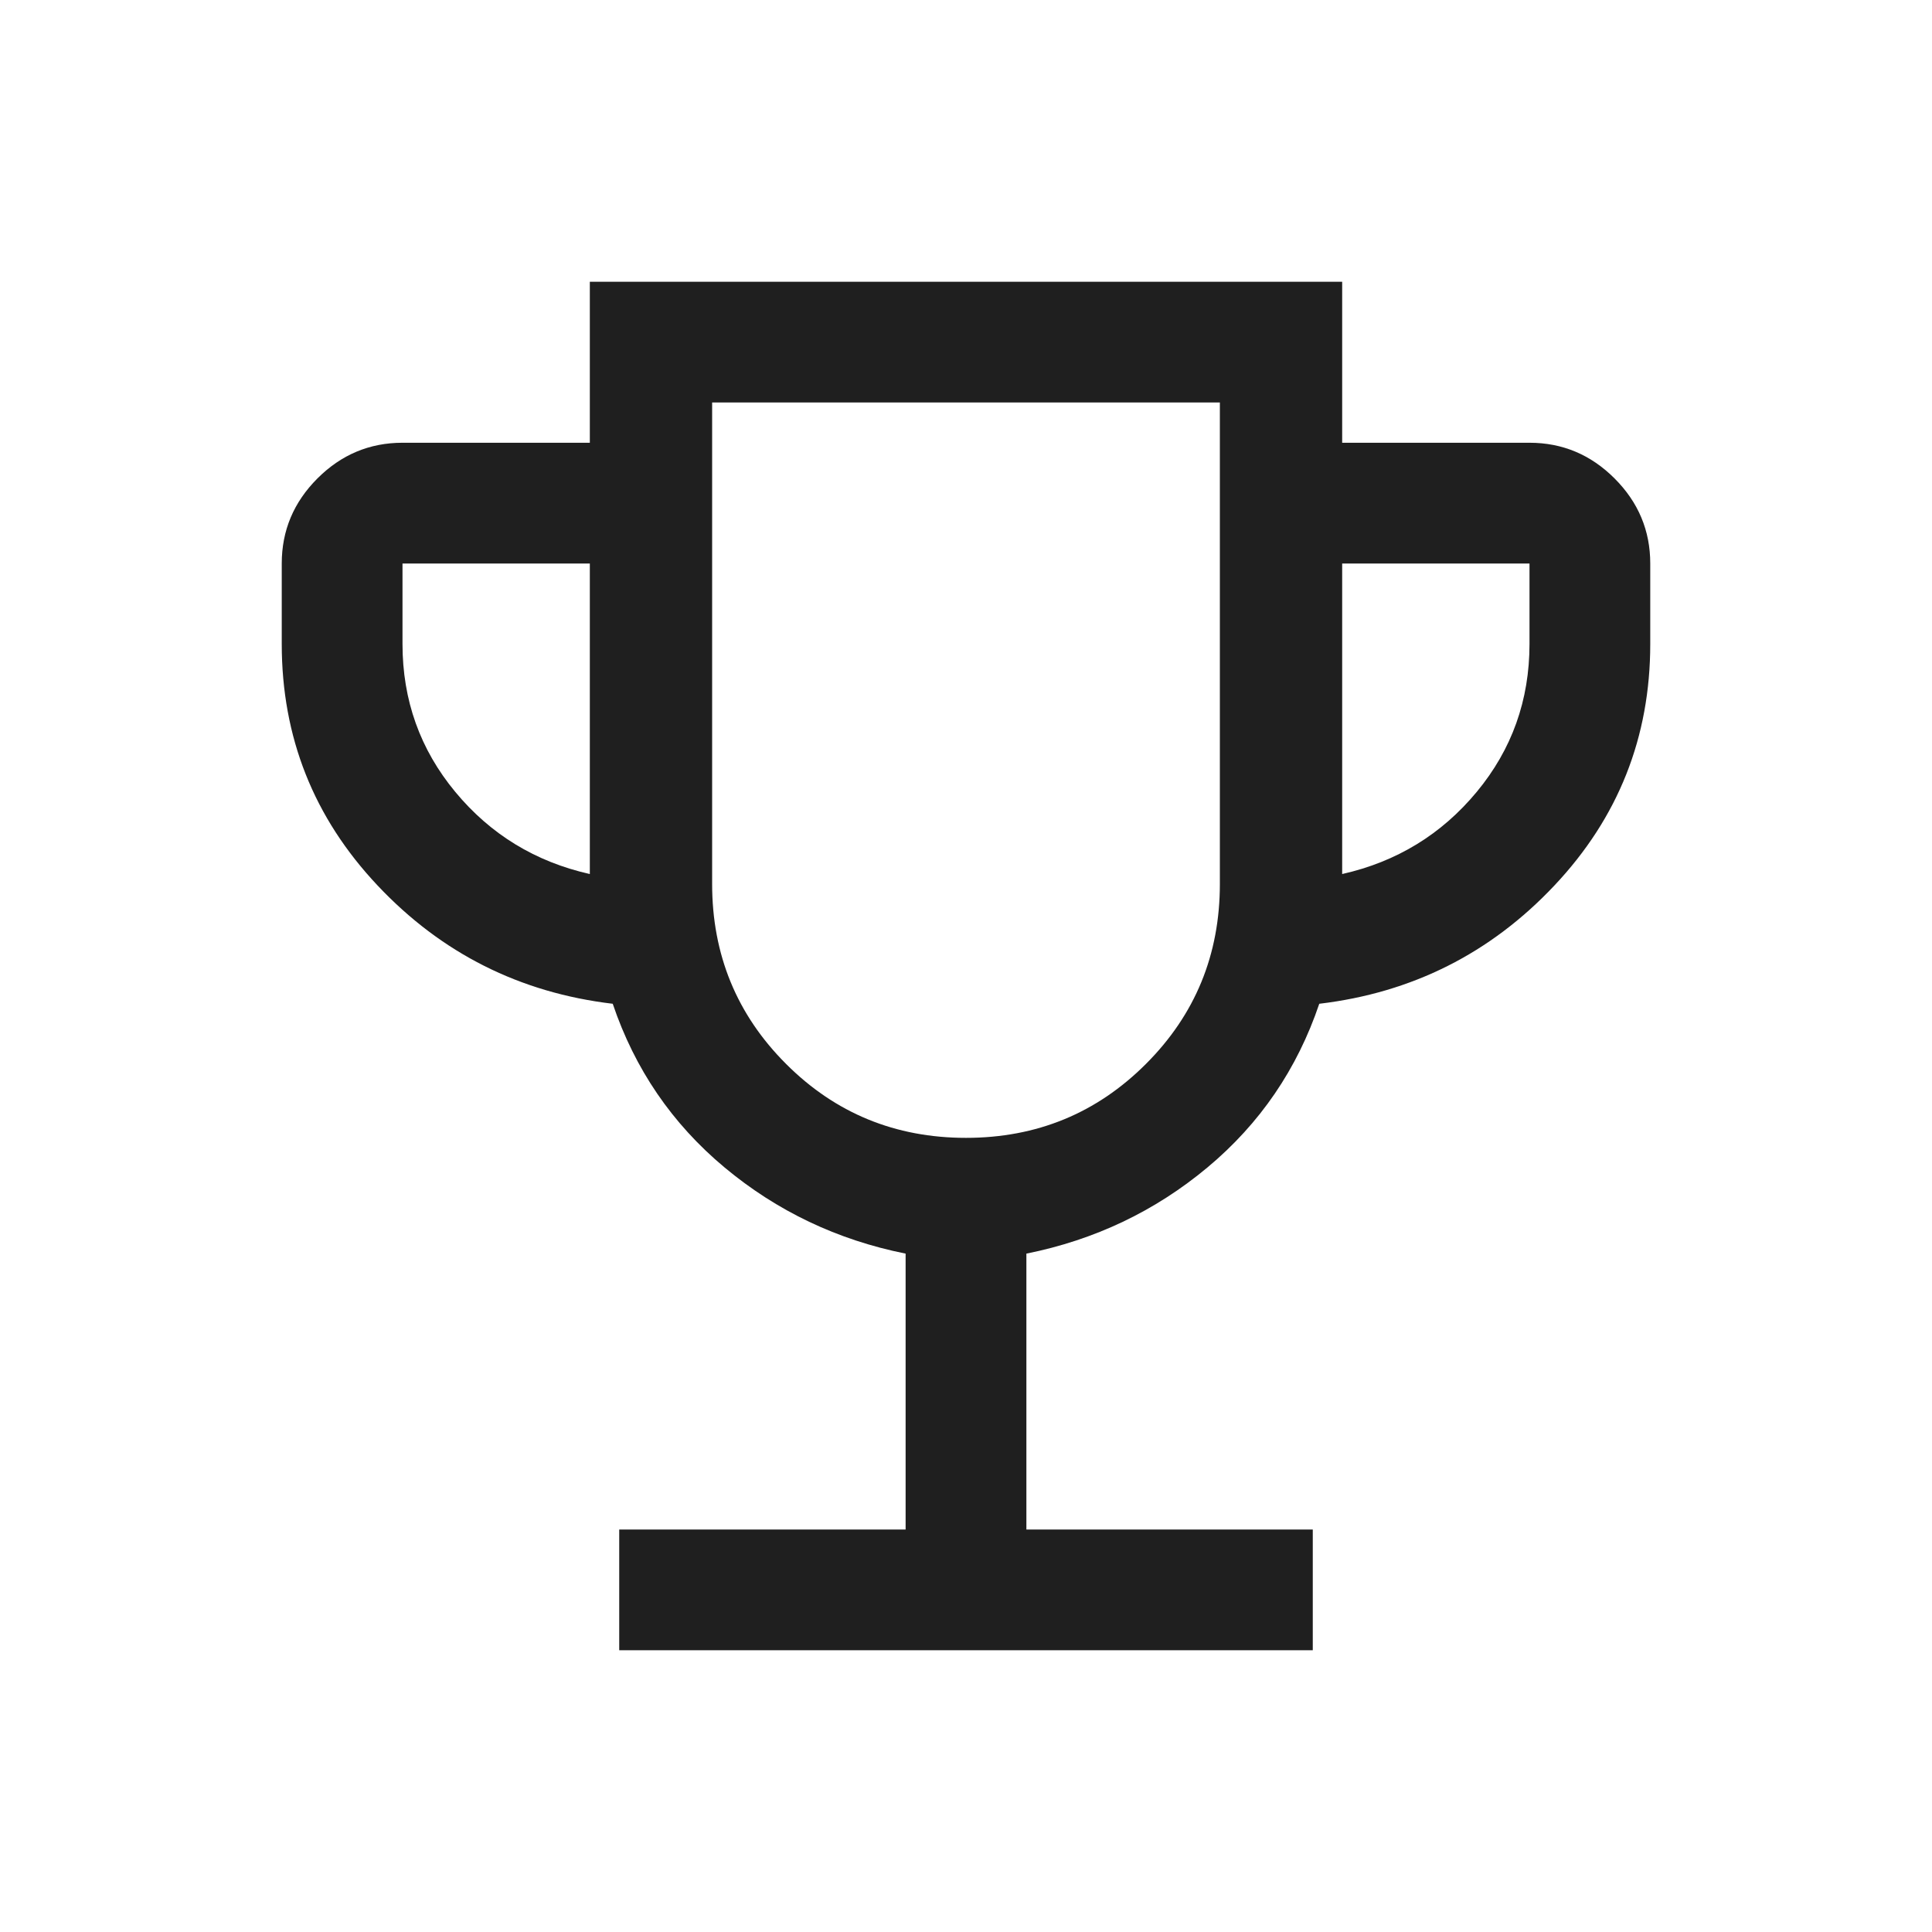
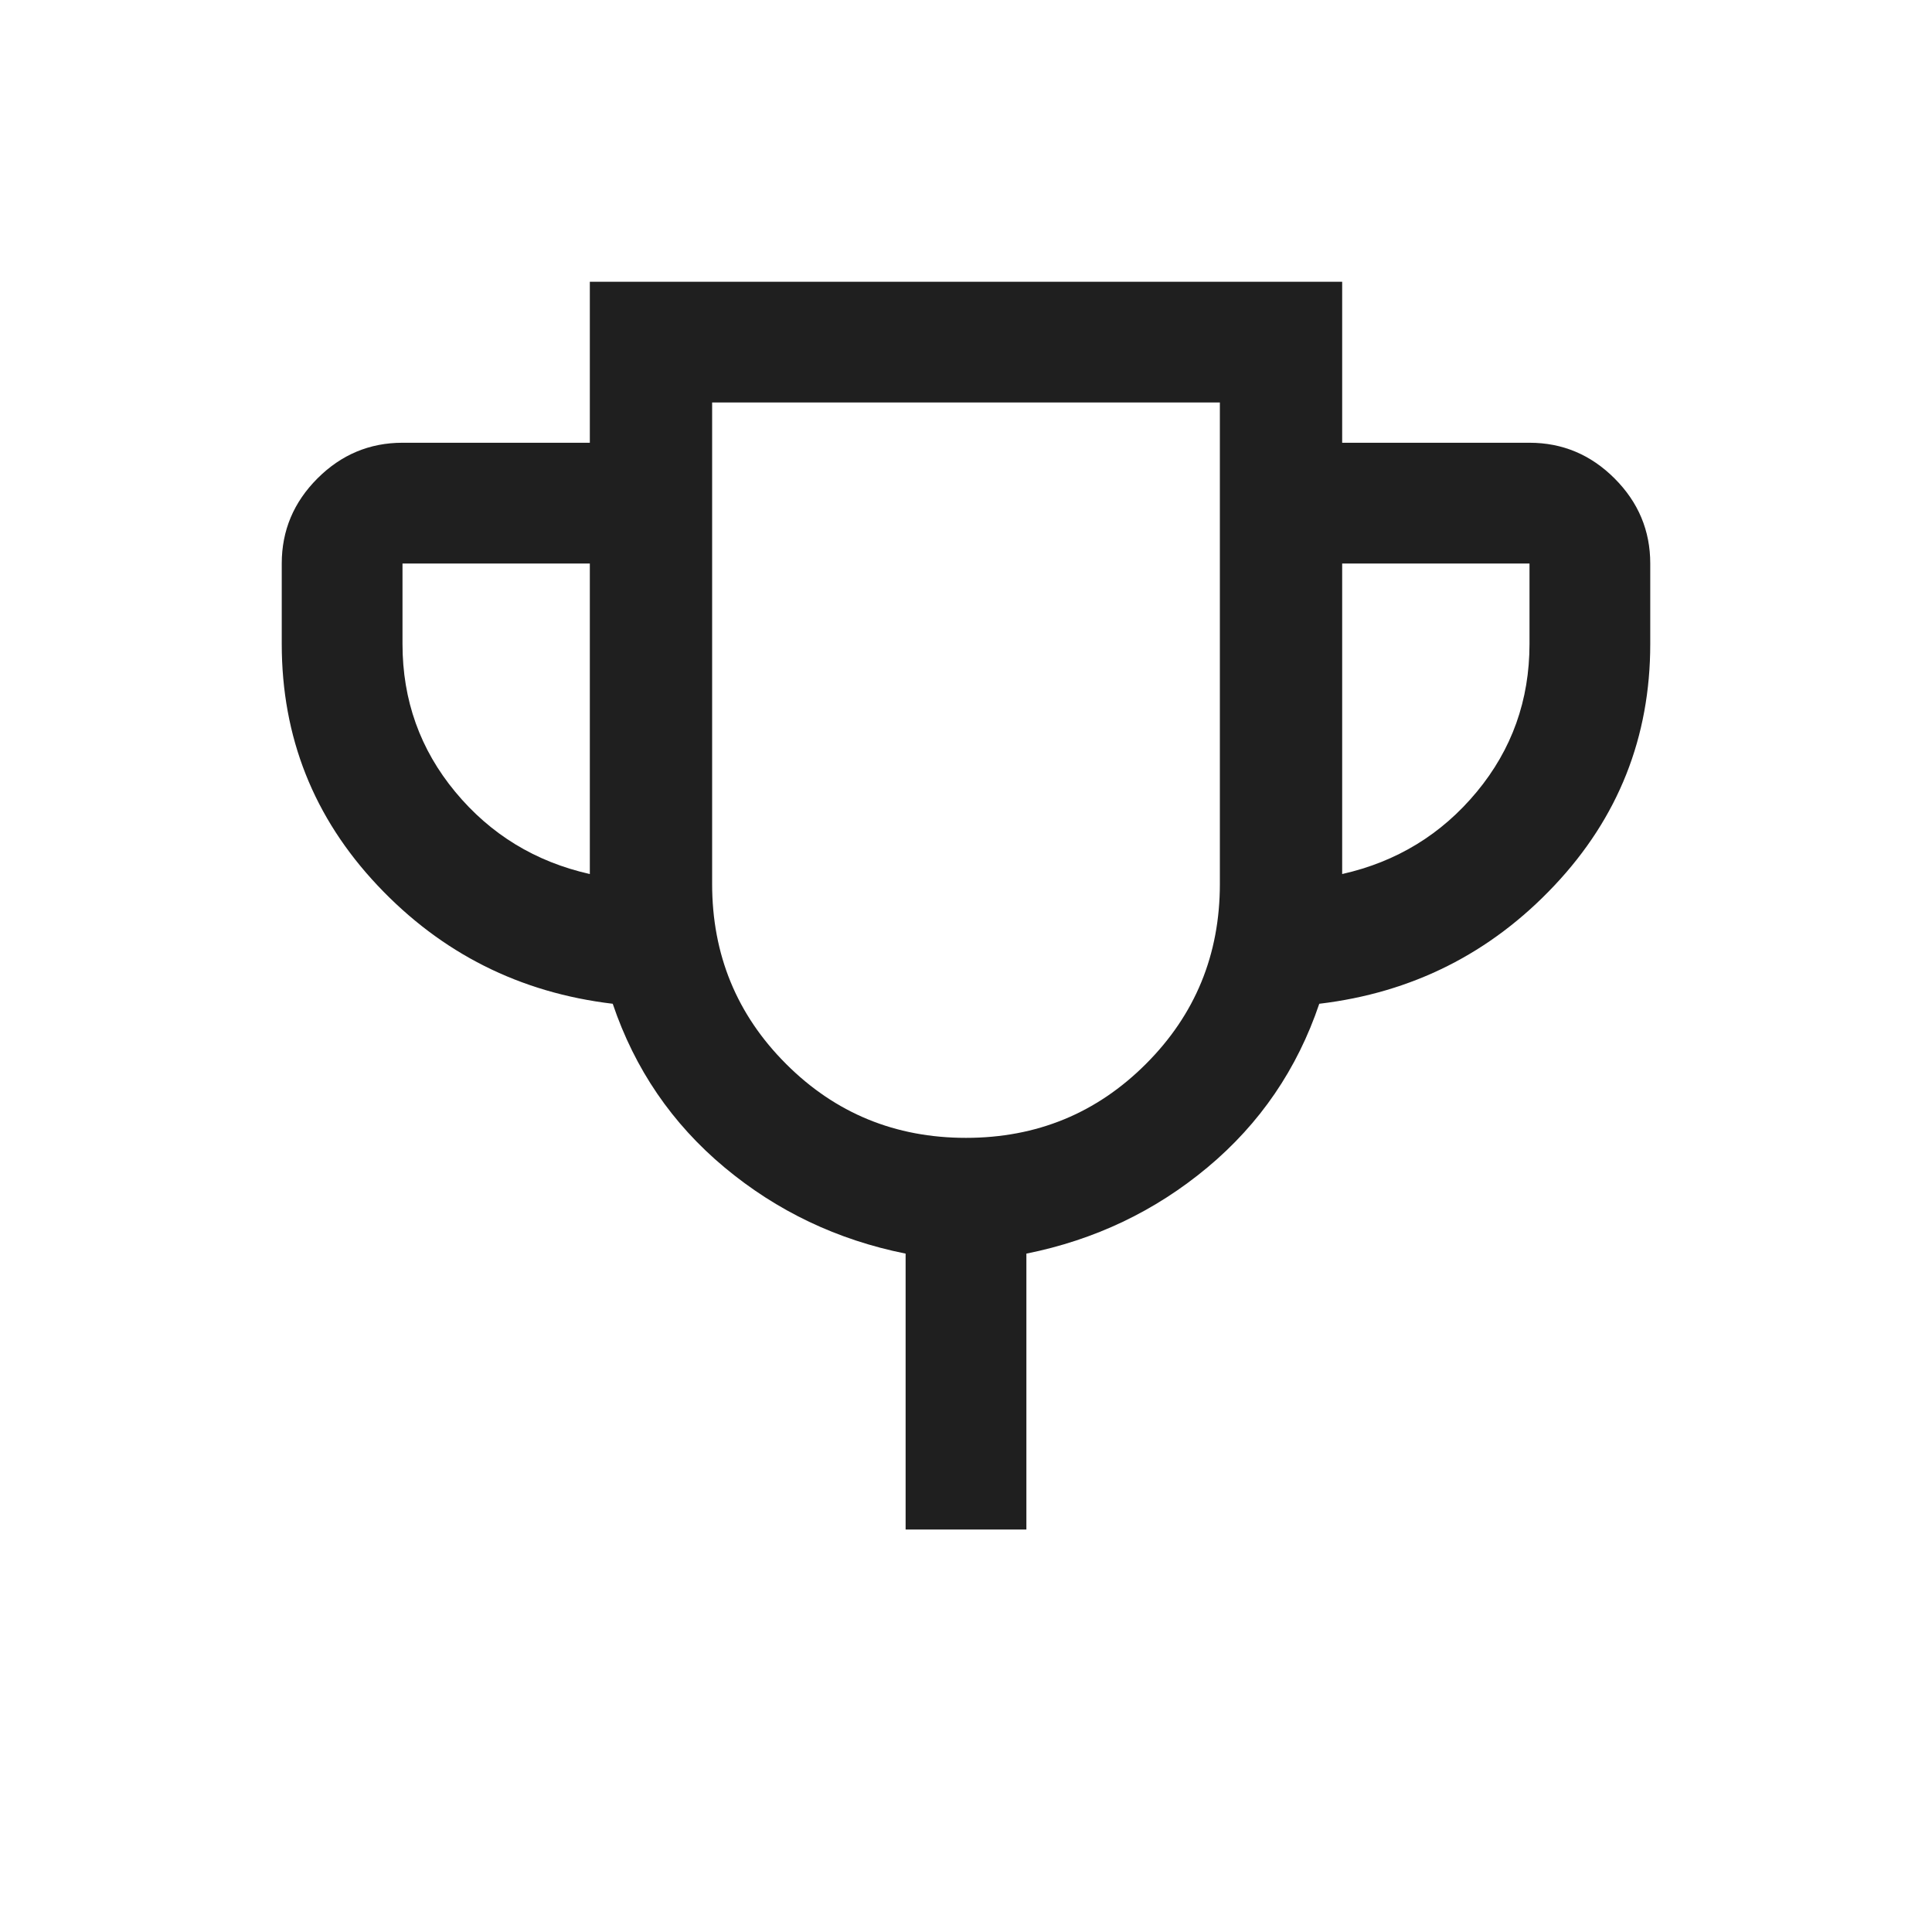
<svg xmlns="http://www.w3.org/2000/svg" width="102" height="102" viewBox="0 0 102 102" fill="none">
-   <path d="M32.692 87.125V80.75H47.812V66.185C44.206 65.461 41.018 63.943 38.25 61.633C35.482 59.323 33.515 56.443 32.349 52.994C27.445 52.411 23.307 50.33 19.935 46.75C16.561 43.17 14.875 38.92 14.875 34V29.75C14.875 28.012 15.503 26.515 16.759 25.259C18.015 24.003 19.512 23.375 21.25 23.375H31.14V14.875H70.86V23.375H80.75C82.488 23.375 83.985 24.003 85.241 25.259C86.497 26.515 87.125 28.012 87.125 29.75V34C87.125 38.92 85.439 43.17 82.065 46.75C78.693 50.33 74.555 52.411 69.651 52.994C68.485 56.443 66.518 59.323 63.75 61.633C60.982 63.943 57.794 65.461 54.188 66.185V80.75H69.308V87.125H32.692ZM31.14 46.145V29.75H21.25V34C21.25 36.964 22.179 39.568 24.037 41.809C25.895 44.051 28.262 45.497 31.14 46.145ZM51 60.073C54.732 60.073 57.899 58.772 60.501 56.169C63.103 53.567 64.403 50.4 64.403 46.668V21.25H37.597V46.668C37.597 50.4 38.897 53.567 41.499 56.169C44.101 58.772 47.268 60.073 51 60.073ZM70.86 46.145C73.737 45.497 76.105 44.051 77.963 41.809C79.821 39.568 80.75 36.964 80.75 34V29.75H70.86V46.145Z" fill="#1F1F1F" />
+   <path d="M32.692 87.125V80.75H47.812V66.185C44.206 65.461 41.018 63.943 38.25 61.633C35.482 59.323 33.515 56.443 32.349 52.994C27.445 52.411 23.307 50.33 19.935 46.75C16.561 43.17 14.875 38.92 14.875 34V29.75C14.875 28.012 15.503 26.515 16.759 25.259C18.015 24.003 19.512 23.375 21.25 23.375H31.14V14.875H70.86V23.375H80.75C82.488 23.375 83.985 24.003 85.241 25.259C86.497 26.515 87.125 28.012 87.125 29.75V34C87.125 38.92 85.439 43.17 82.065 46.75C78.693 50.33 74.555 52.411 69.651 52.994C68.485 56.443 66.518 59.323 63.75 61.633C60.982 63.943 57.794 65.461 54.188 66.185V80.75H69.308H32.692ZM31.14 46.145V29.75H21.25V34C21.25 36.964 22.179 39.568 24.037 41.809C25.895 44.051 28.262 45.497 31.14 46.145ZM51 60.073C54.732 60.073 57.899 58.772 60.501 56.169C63.103 53.567 64.403 50.4 64.403 46.668V21.25H37.597V46.668C37.597 50.4 38.897 53.567 41.499 56.169C44.101 58.772 47.268 60.073 51 60.073ZM70.86 46.145C73.737 45.497 76.105 44.051 77.963 41.809C79.821 39.568 80.75 36.964 80.75 34V29.75H70.86V46.145Z" fill="#1F1F1F" />
</svg>